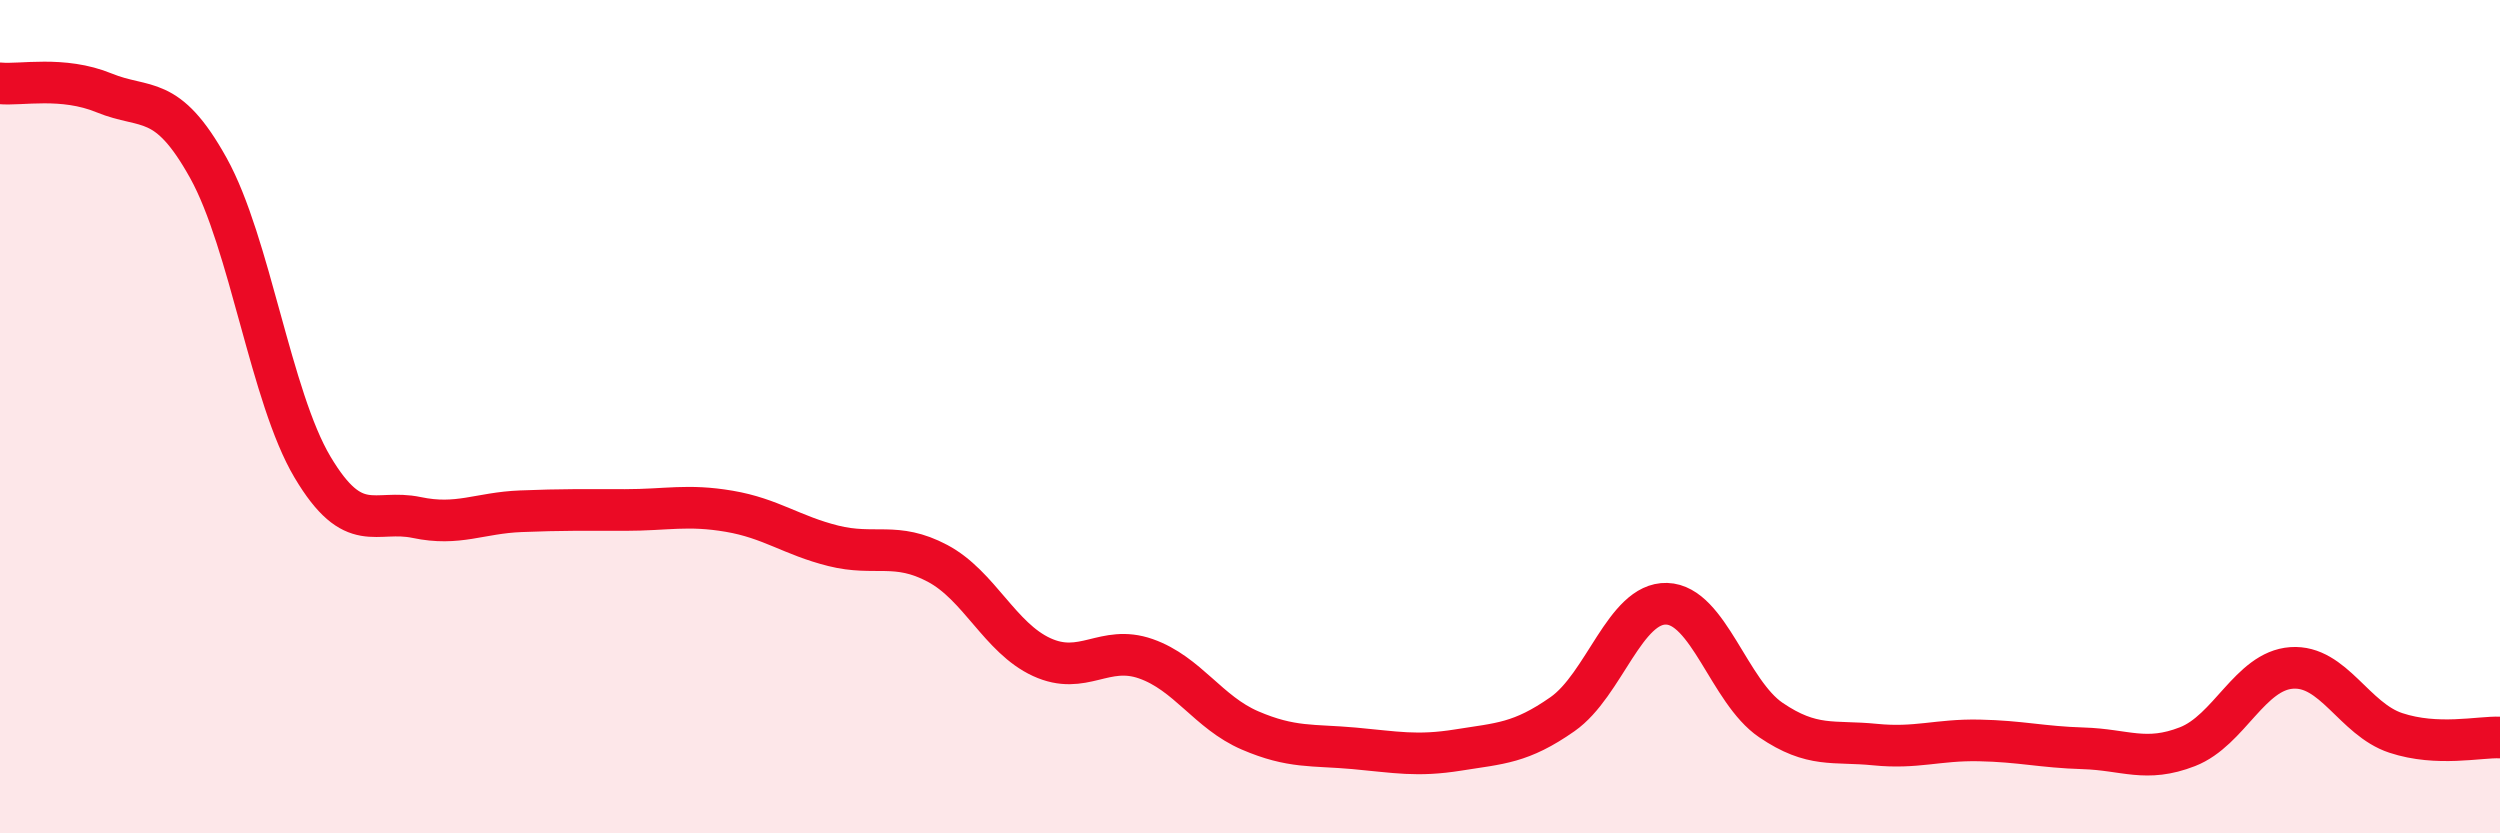
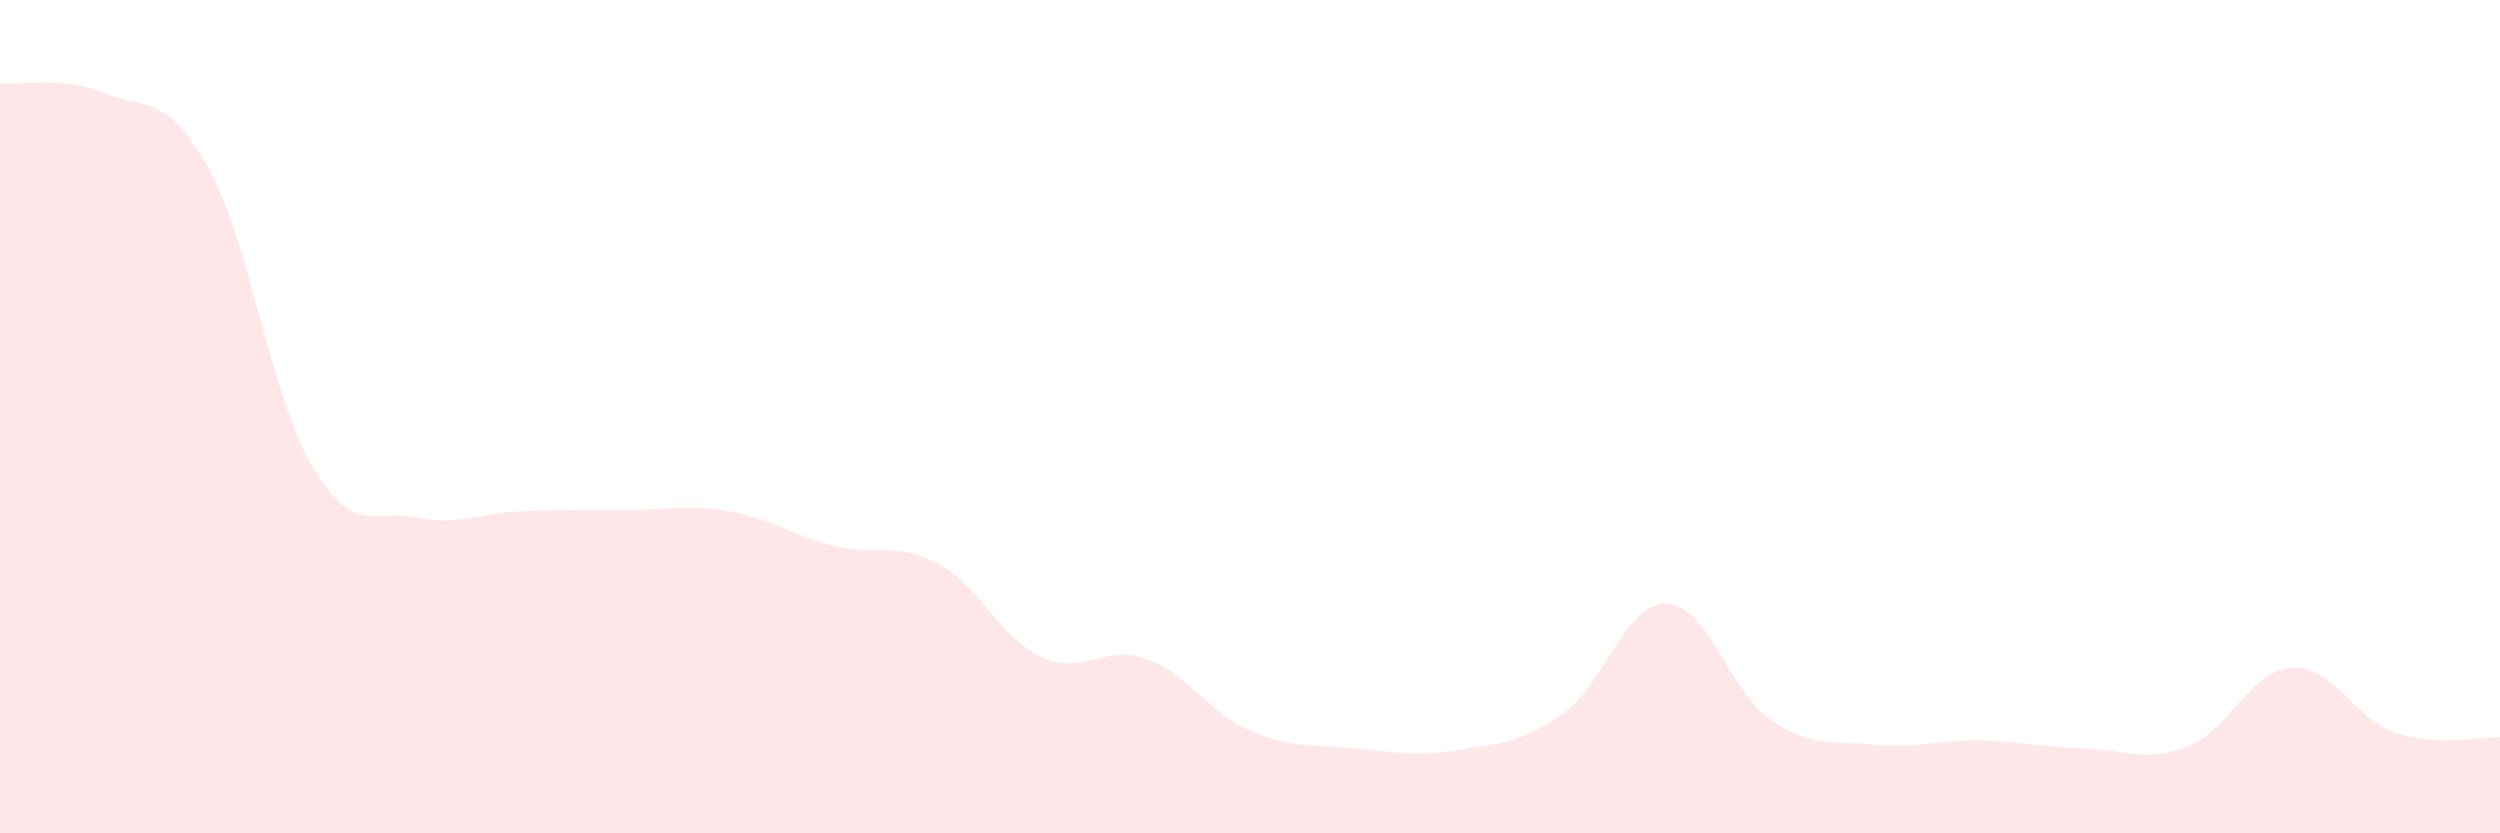
<svg xmlns="http://www.w3.org/2000/svg" width="60" height="20" viewBox="0 0 60 20">
  <path d="M 0,2 C 0.5,2.05 1.5,1.82 2.5,2.23 C 3.5,2.64 4,2.23 5,4.03 C 6,5.83 6.5,9.53 7.5,11.21 C 8.5,12.89 9,12.21 10,12.42 C 11,12.63 11.5,12.31 12.5,12.27 C 13.5,12.23 14,12.24 15,12.24 C 16,12.24 16.5,12.1 17.5,12.27 C 18.5,12.44 19,12.85 20,13.1 C 21,13.35 21.5,12.99 22.5,13.52 C 23.5,14.05 24,15.31 25,15.77 C 26,16.23 26.5,15.46 27.5,15.81 C 28.5,16.16 29,17.1 30,17.53 C 31,17.96 31.5,17.87 32.5,17.96 C 33.5,18.05 34,18.16 35,18 C 36,17.84 36.5,17.84 37.5,17.14 C 38.5,16.44 39,14.46 40,14.49 C 41,14.52 41.5,16.6 42.5,17.28 C 43.5,17.96 44,17.77 45,17.87 C 46,17.97 46.5,17.75 47.5,17.77 C 48.5,17.79 49,17.93 50,17.96 C 51,17.99 51.5,18.31 52.5,17.92 C 53.5,17.53 54,16.1 55,16.03 C 56,15.96 56.5,17.26 57.5,17.59 C 58.5,17.92 59.5,17.68 60,17.7L60 20L0 20Z" fill="#EB0A25" opacity="0.1" stroke-linecap="round" stroke-linejoin="round" />
-   <path d="M 0,2 C 0.5,2.05 1.5,1.82 2.5,2.23 C 3.5,2.64 4,2.23 5,4.03 C 6,5.83 6.5,9.53 7.5,11.21 C 8.5,12.89 9,12.21 10,12.42 C 11,12.63 11.5,12.31 12.5,12.27 C 13.5,12.23 14,12.24 15,12.24 C 16,12.24 16.5,12.1 17.5,12.27 C 18.5,12.44 19,12.85 20,13.1 C 21,13.35 21.5,12.99 22.5,13.52 C 23.5,14.05 24,15.31 25,15.77 C 26,16.23 26.5,15.46 27.5,15.81 C 28.5,16.16 29,17.1 30,17.53 C 31,17.96 31.5,17.87 32.5,17.96 C 33.5,18.05 34,18.16 35,18 C 36,17.84 36.5,17.84 37.5,17.14 C 38.5,16.44 39,14.46 40,14.49 C 41,14.52 41.5,16.6 42.5,17.28 C 43.5,17.96 44,17.77 45,17.87 C 46,17.97 46.5,17.75 47.5,17.77 C 48.5,17.79 49,17.93 50,17.96 C 51,17.99 51.5,18.31 52.5,17.92 C 53.5,17.53 54,16.1 55,16.03 C 56,15.96 56.5,17.26 57.5,17.59 C 58.5,17.92 59.5,17.68 60,17.7" stroke="#EB0A25" stroke-width="1" fill="none" stroke-linecap="round" stroke-linejoin="round" />
</svg>